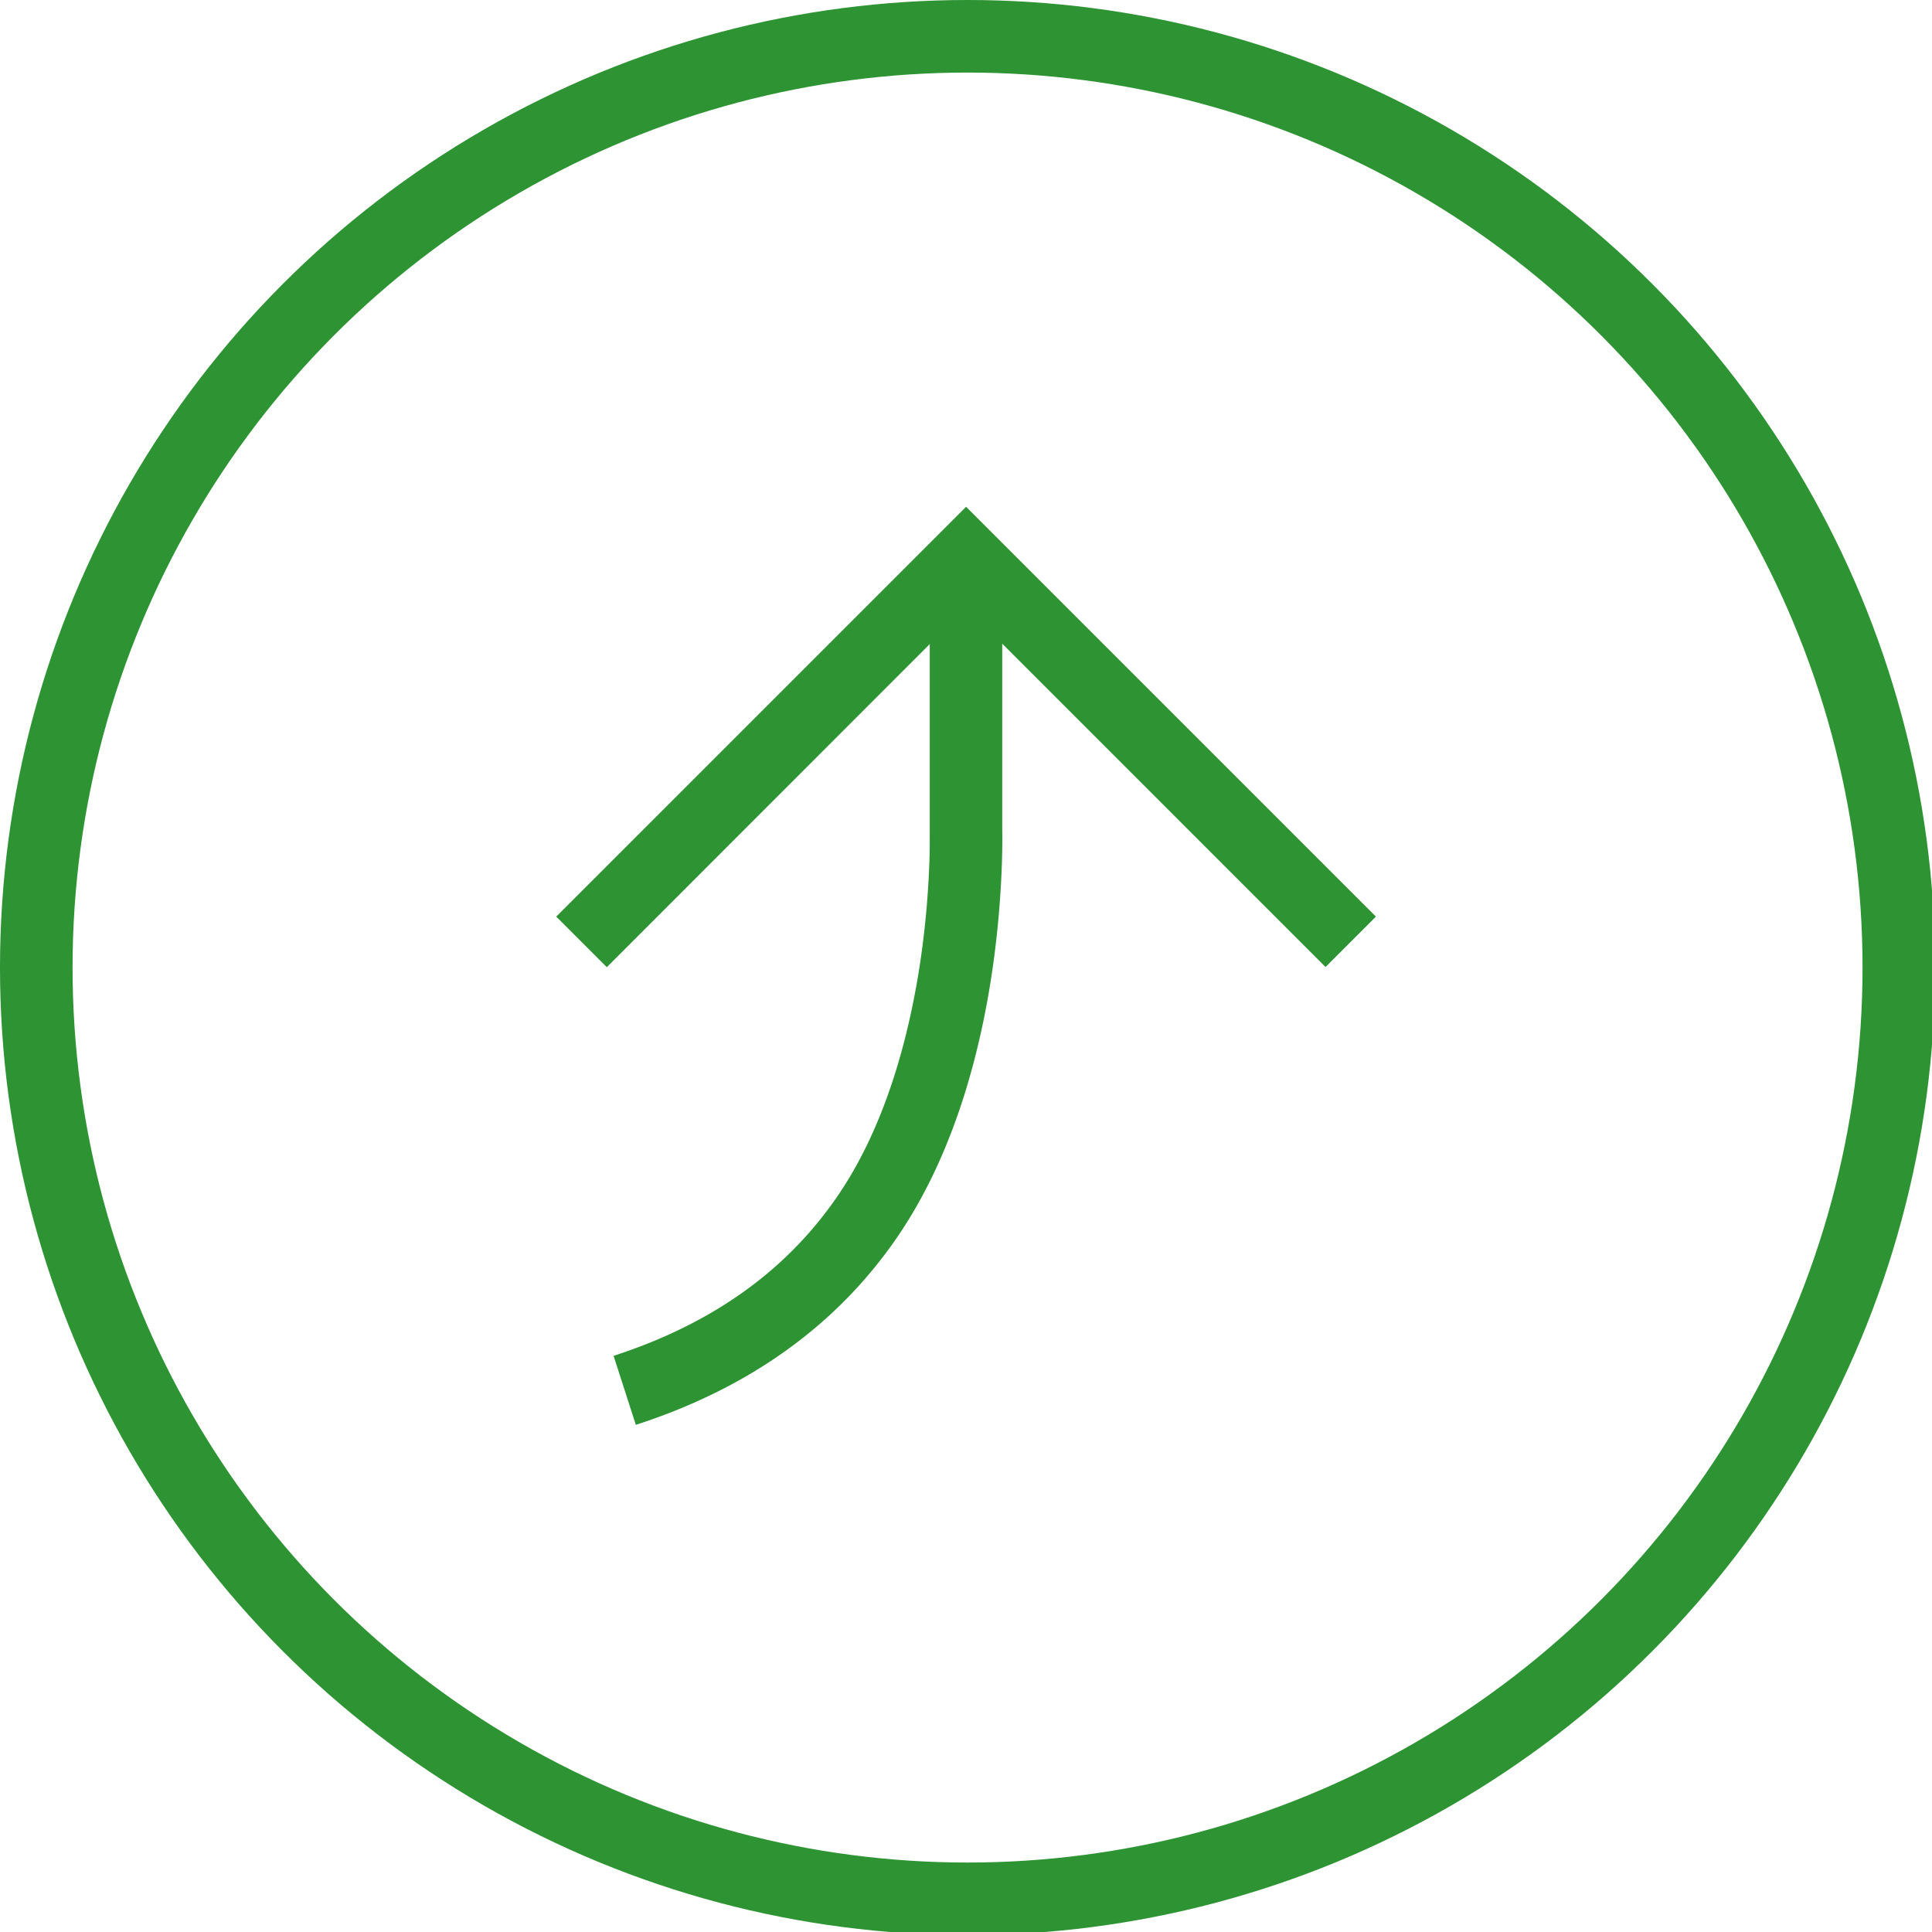
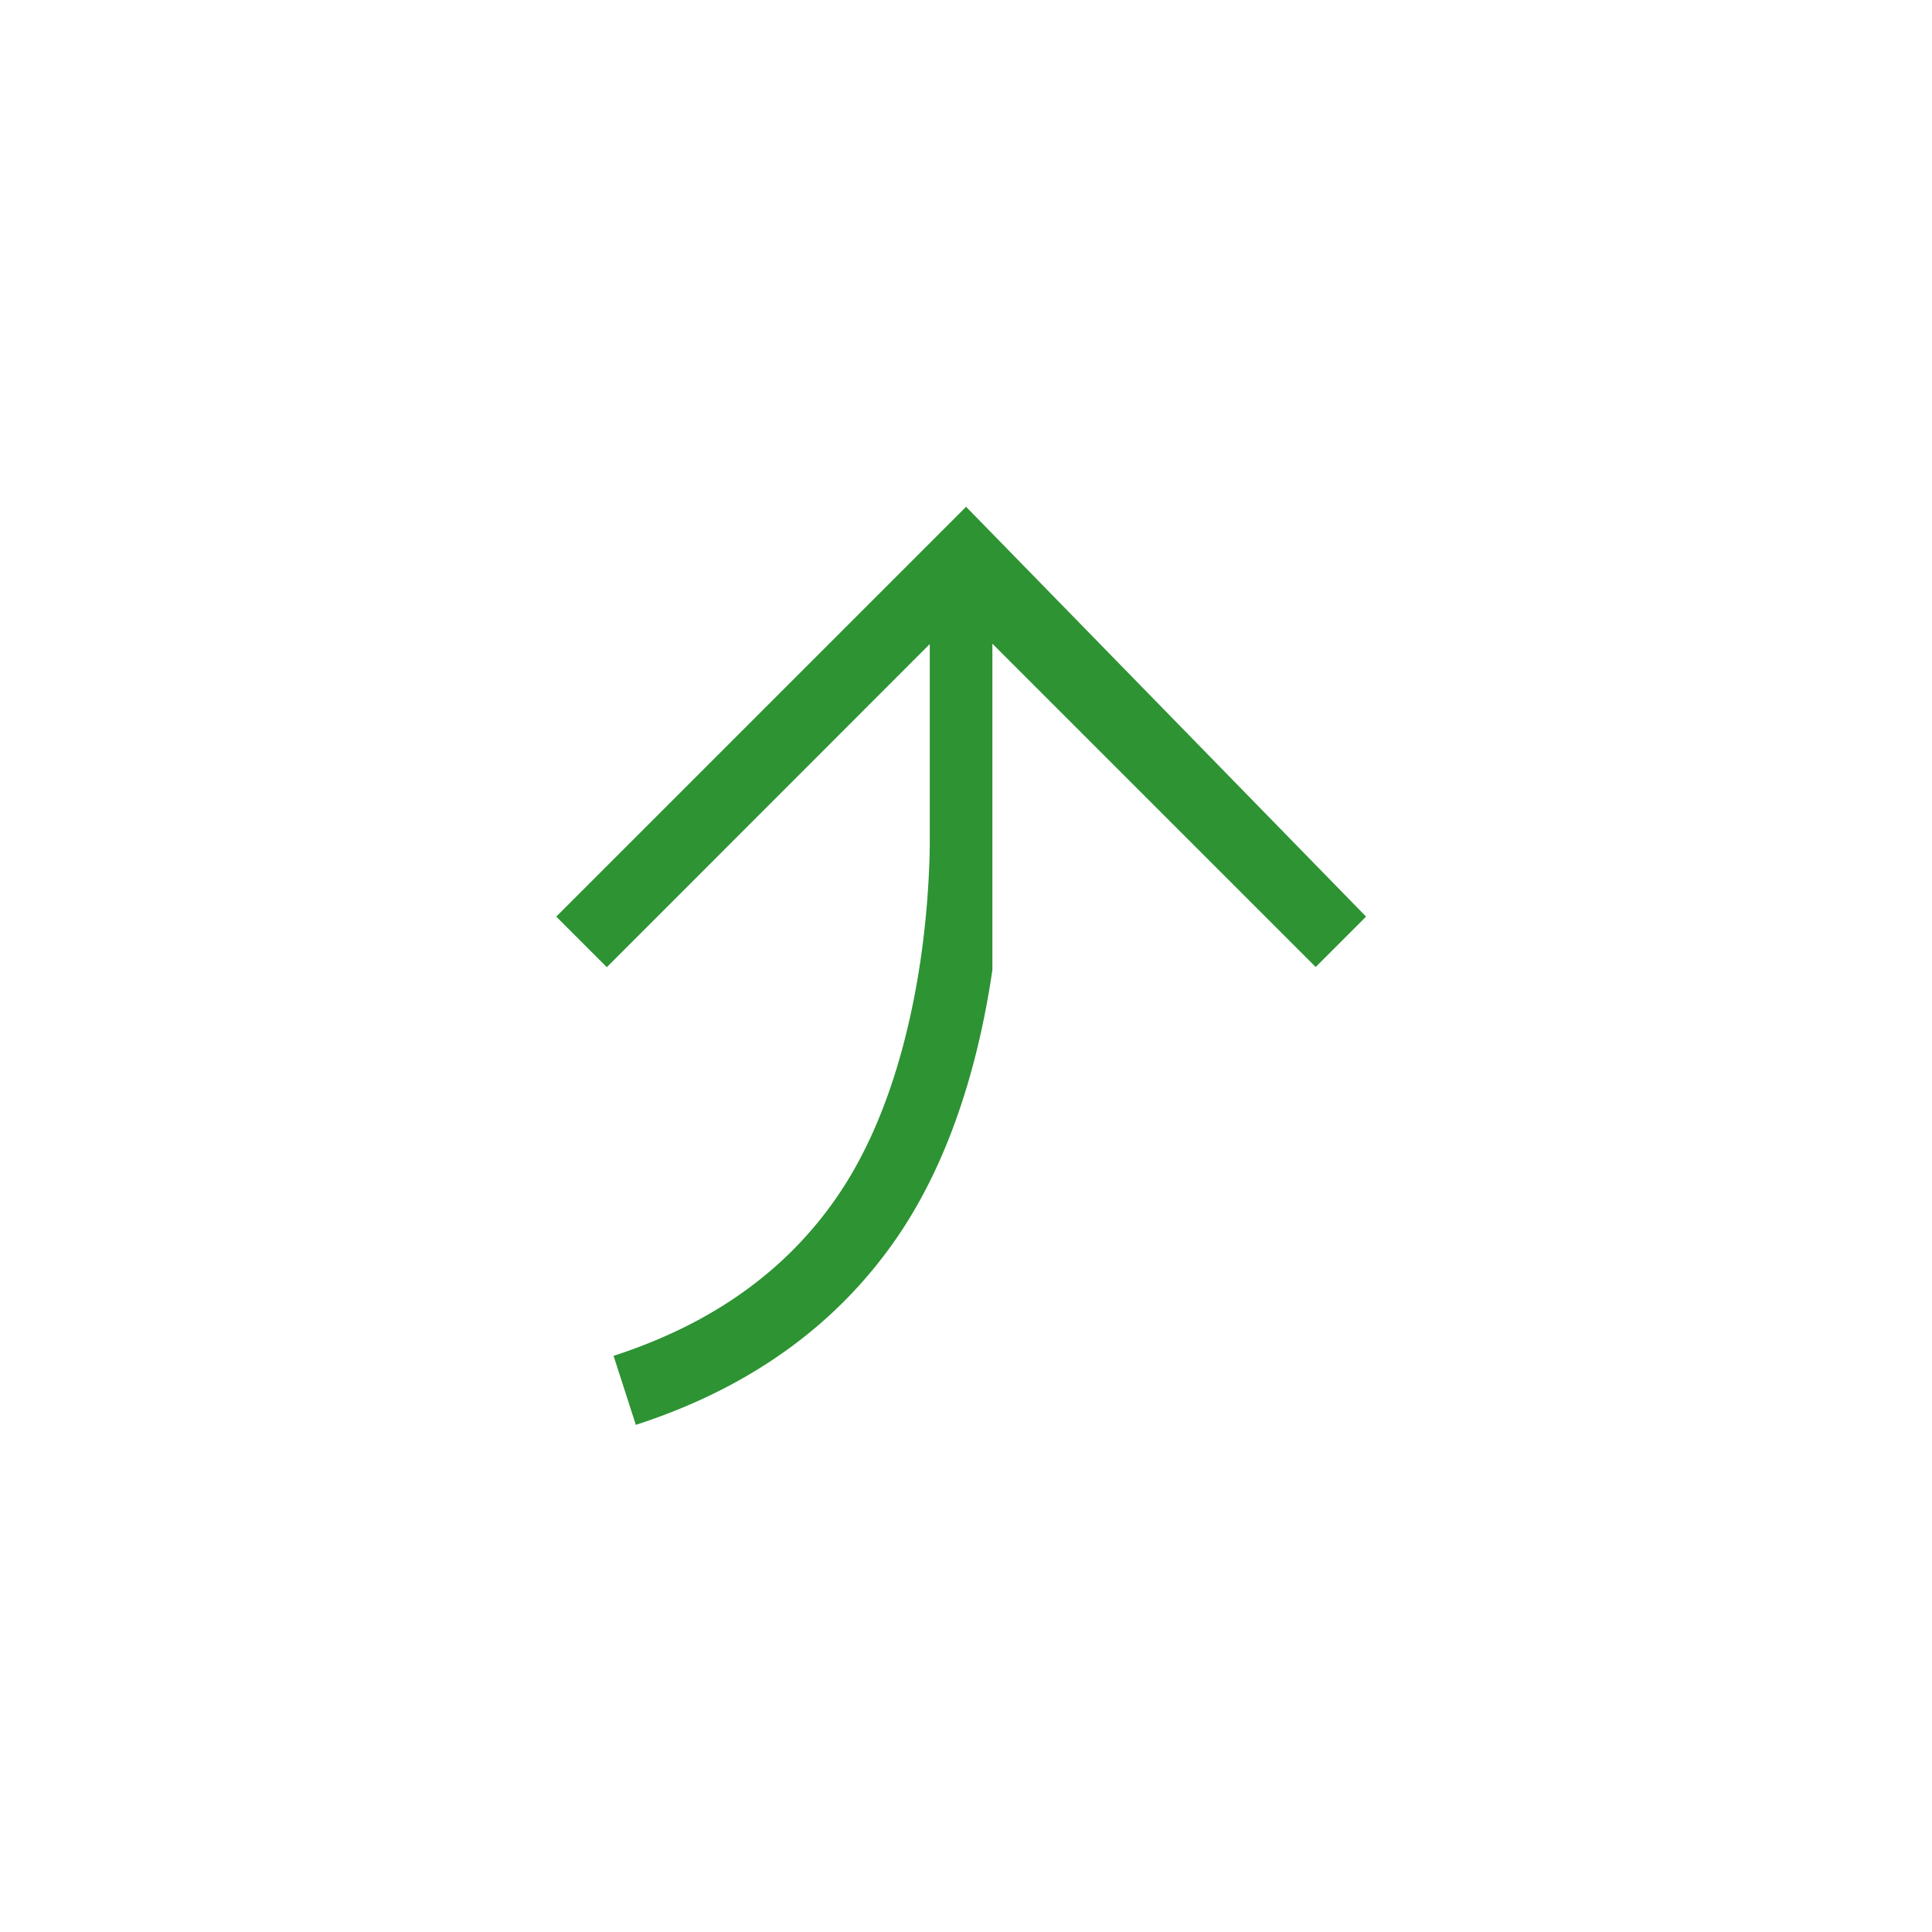
<svg xmlns="http://www.w3.org/2000/svg" xml:space="preserve" viewBox="0 0 10.583 10.583">
  <g fill="none">
-     <circle cx="20" cy="20" r="19.25" stroke="#2d9333" stroke-width="1.5" transform="scale(.265)" />
-     <path fill="#2d9333" d="M5.292 2.776 3.047 5.021l.277.277L5.093 3.528V4.544l0.0.003v.002l0.0.009 0.0.038c0 .034-0.0.085-.003.149a4.9 4.9 0 0 1-.047.511c-.061.414-.19.911-.458 1.3-.278.404-.682.695-1.224.871l.122.378c.614-.199 1.095-.539 1.429-1.024.318-.462.46-1.029.524-1.468a5.3 5.3 0 0 0 .051-.554 4 4 0 0 0 .003-.222q0-.002-0-.004V3.526l1.771 1.771.276-.276z" />
+     <path fill="#2d9333" d="M5.292 2.776 3.047 5.021l.277.277L5.093 3.528V4.544l0.0.003v.002l0.0.009 0.0.038c0 .034-0.0.085-.003.149a4.9 4.9 0 0 1-.047.511c-.061.414-.19.911-.458 1.3-.278.404-.682.695-1.224.871l.122.378c.614-.199 1.095-.539 1.429-1.024.318-.462.46-1.029.524-1.468q0-.002-0-.004V3.526l1.771 1.771.276-.276z" />
  </g>
</svg>